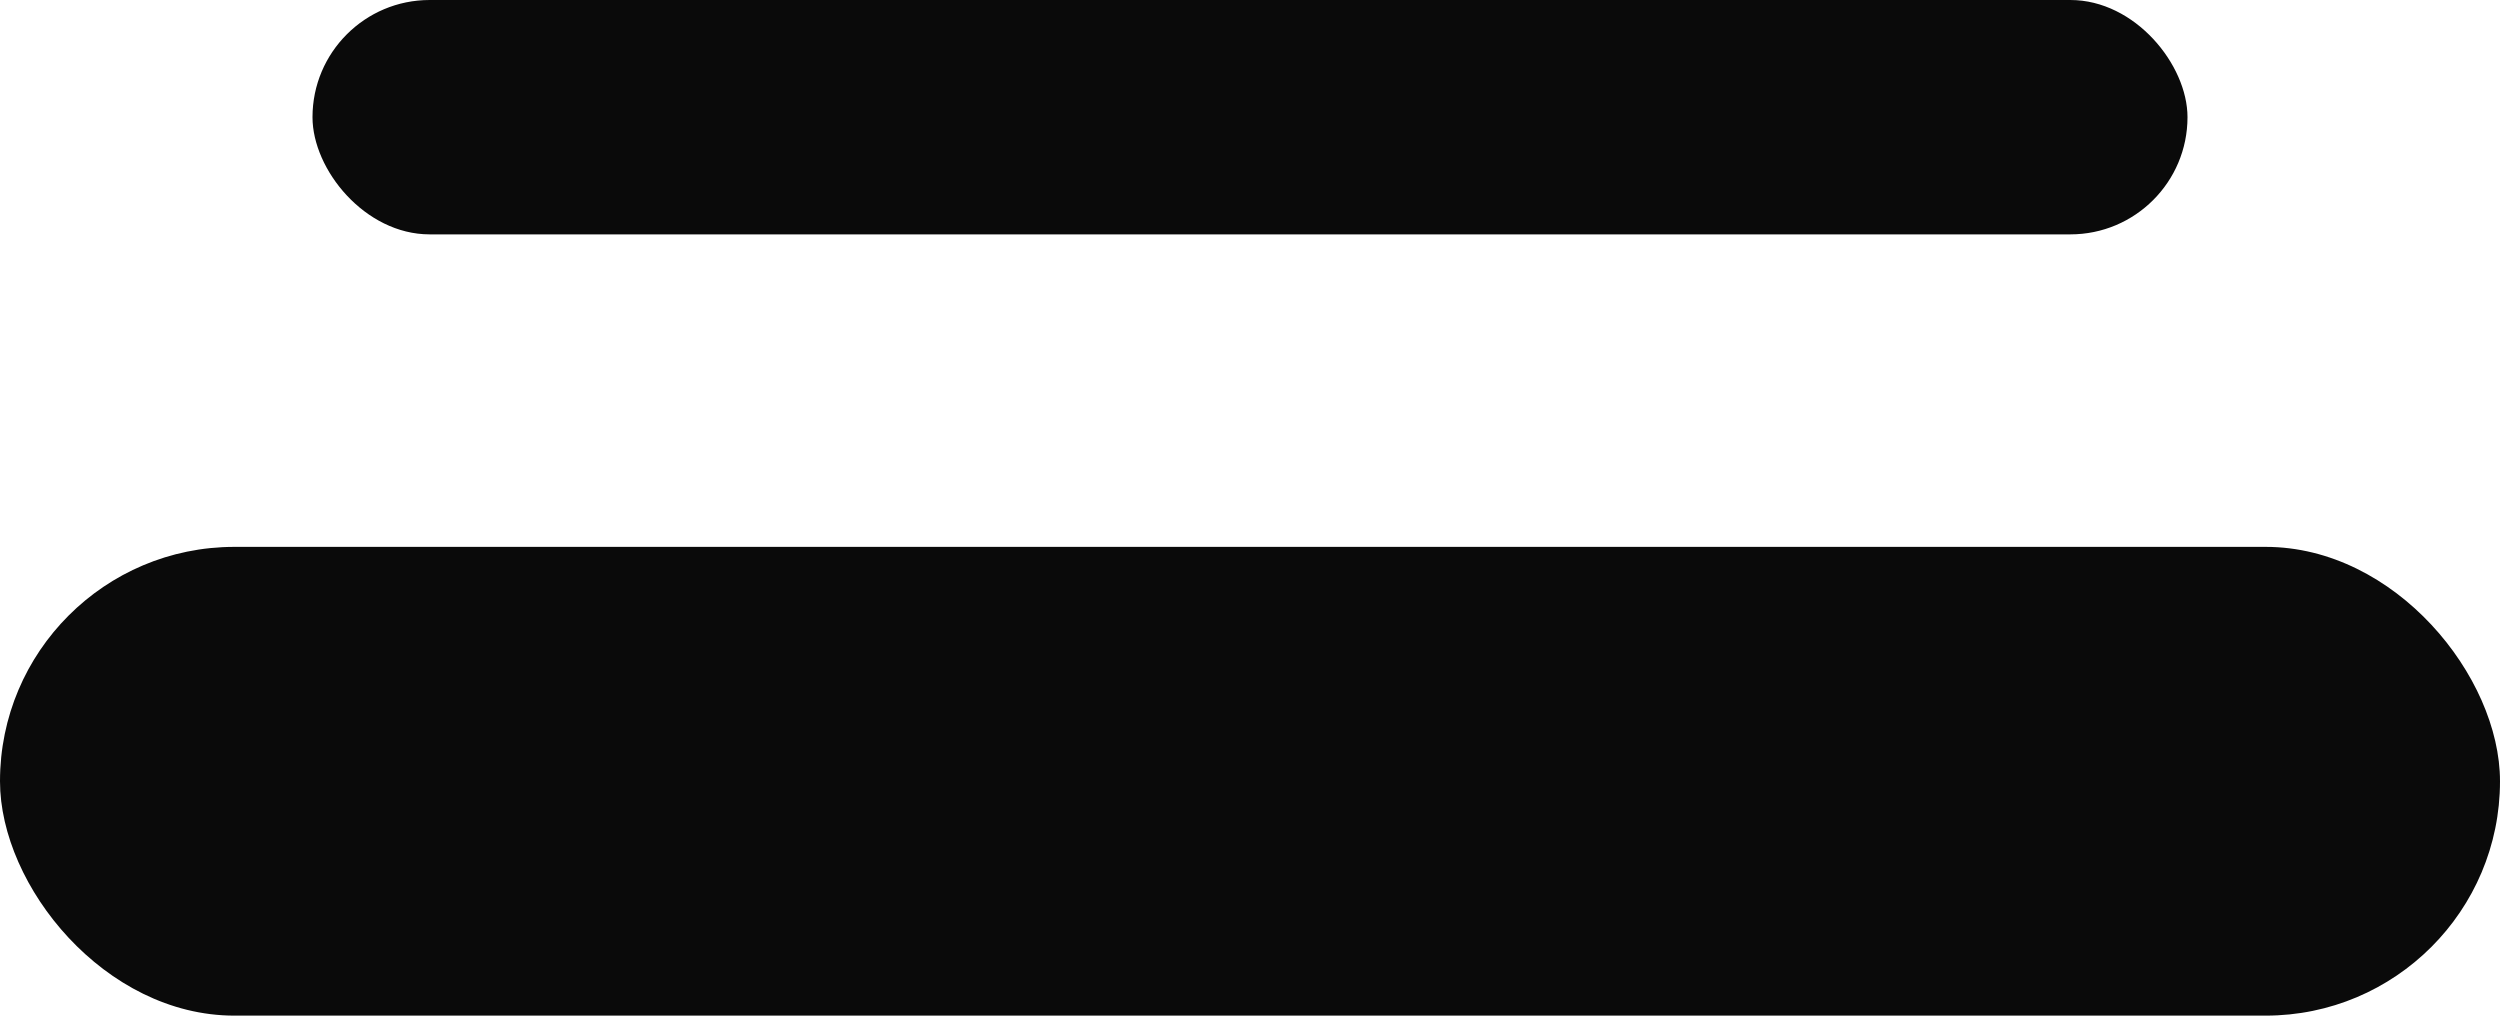
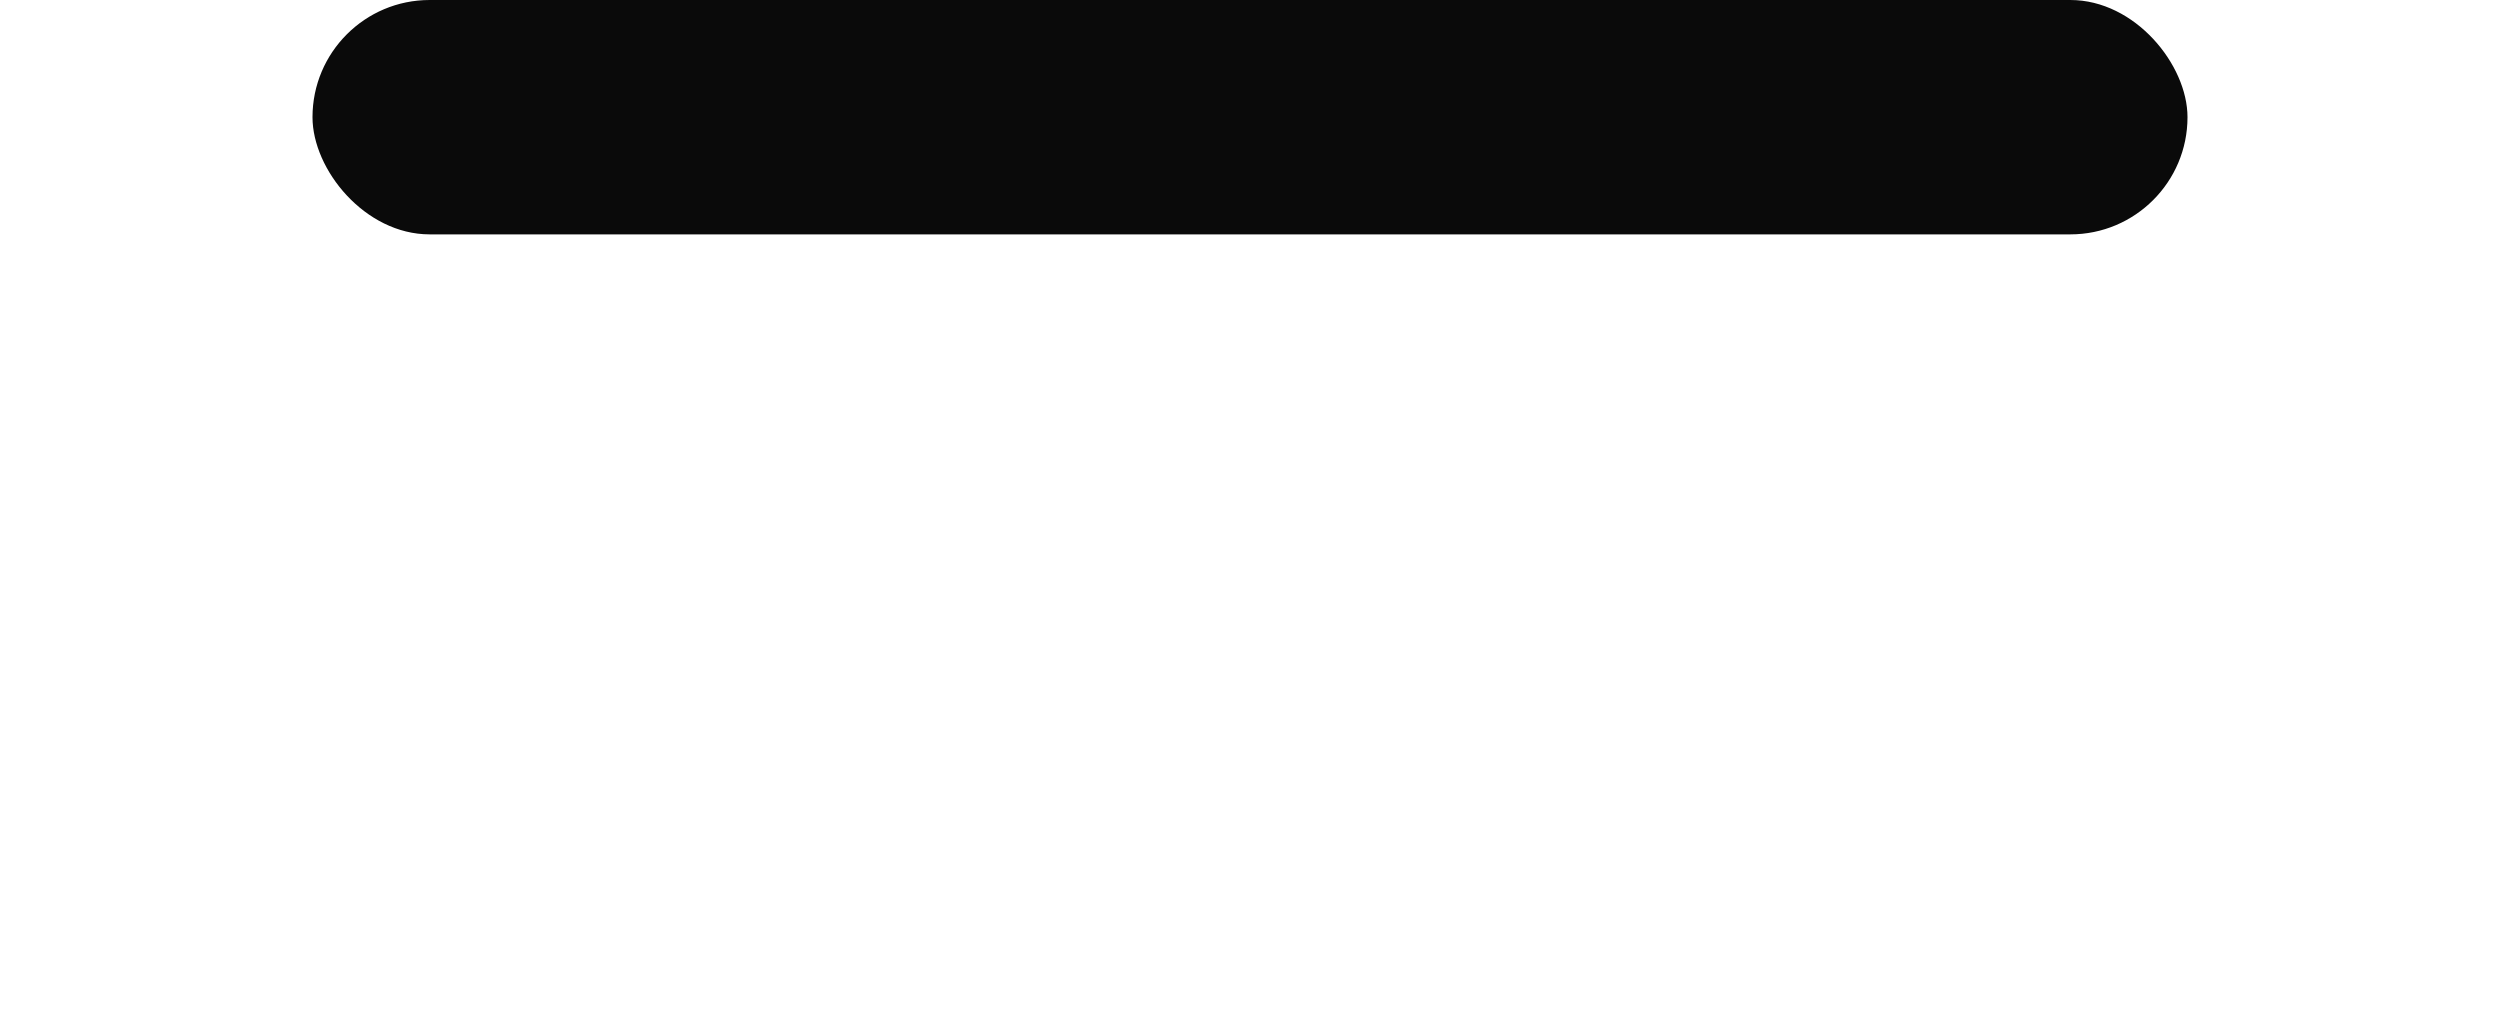
<svg xmlns="http://www.w3.org/2000/svg" version="1.1" width="64" height="26">
  <svg width="64" height="26" viewBox="0 0 64 26" fill="none">
    <rect x="8" width="48" height="6" rx="3" fill="#0a0a0a" />
-     <rect y="14" width="64" height="12" rx="6" fill="#0a0a0a" />
  </svg>
  <style>@media (prefers-color-scheme: light) { :root { filter: none; } }
@media (prefers-color-scheme: dark) { :root { filter: invert(100%); } }
</style>
</svg>